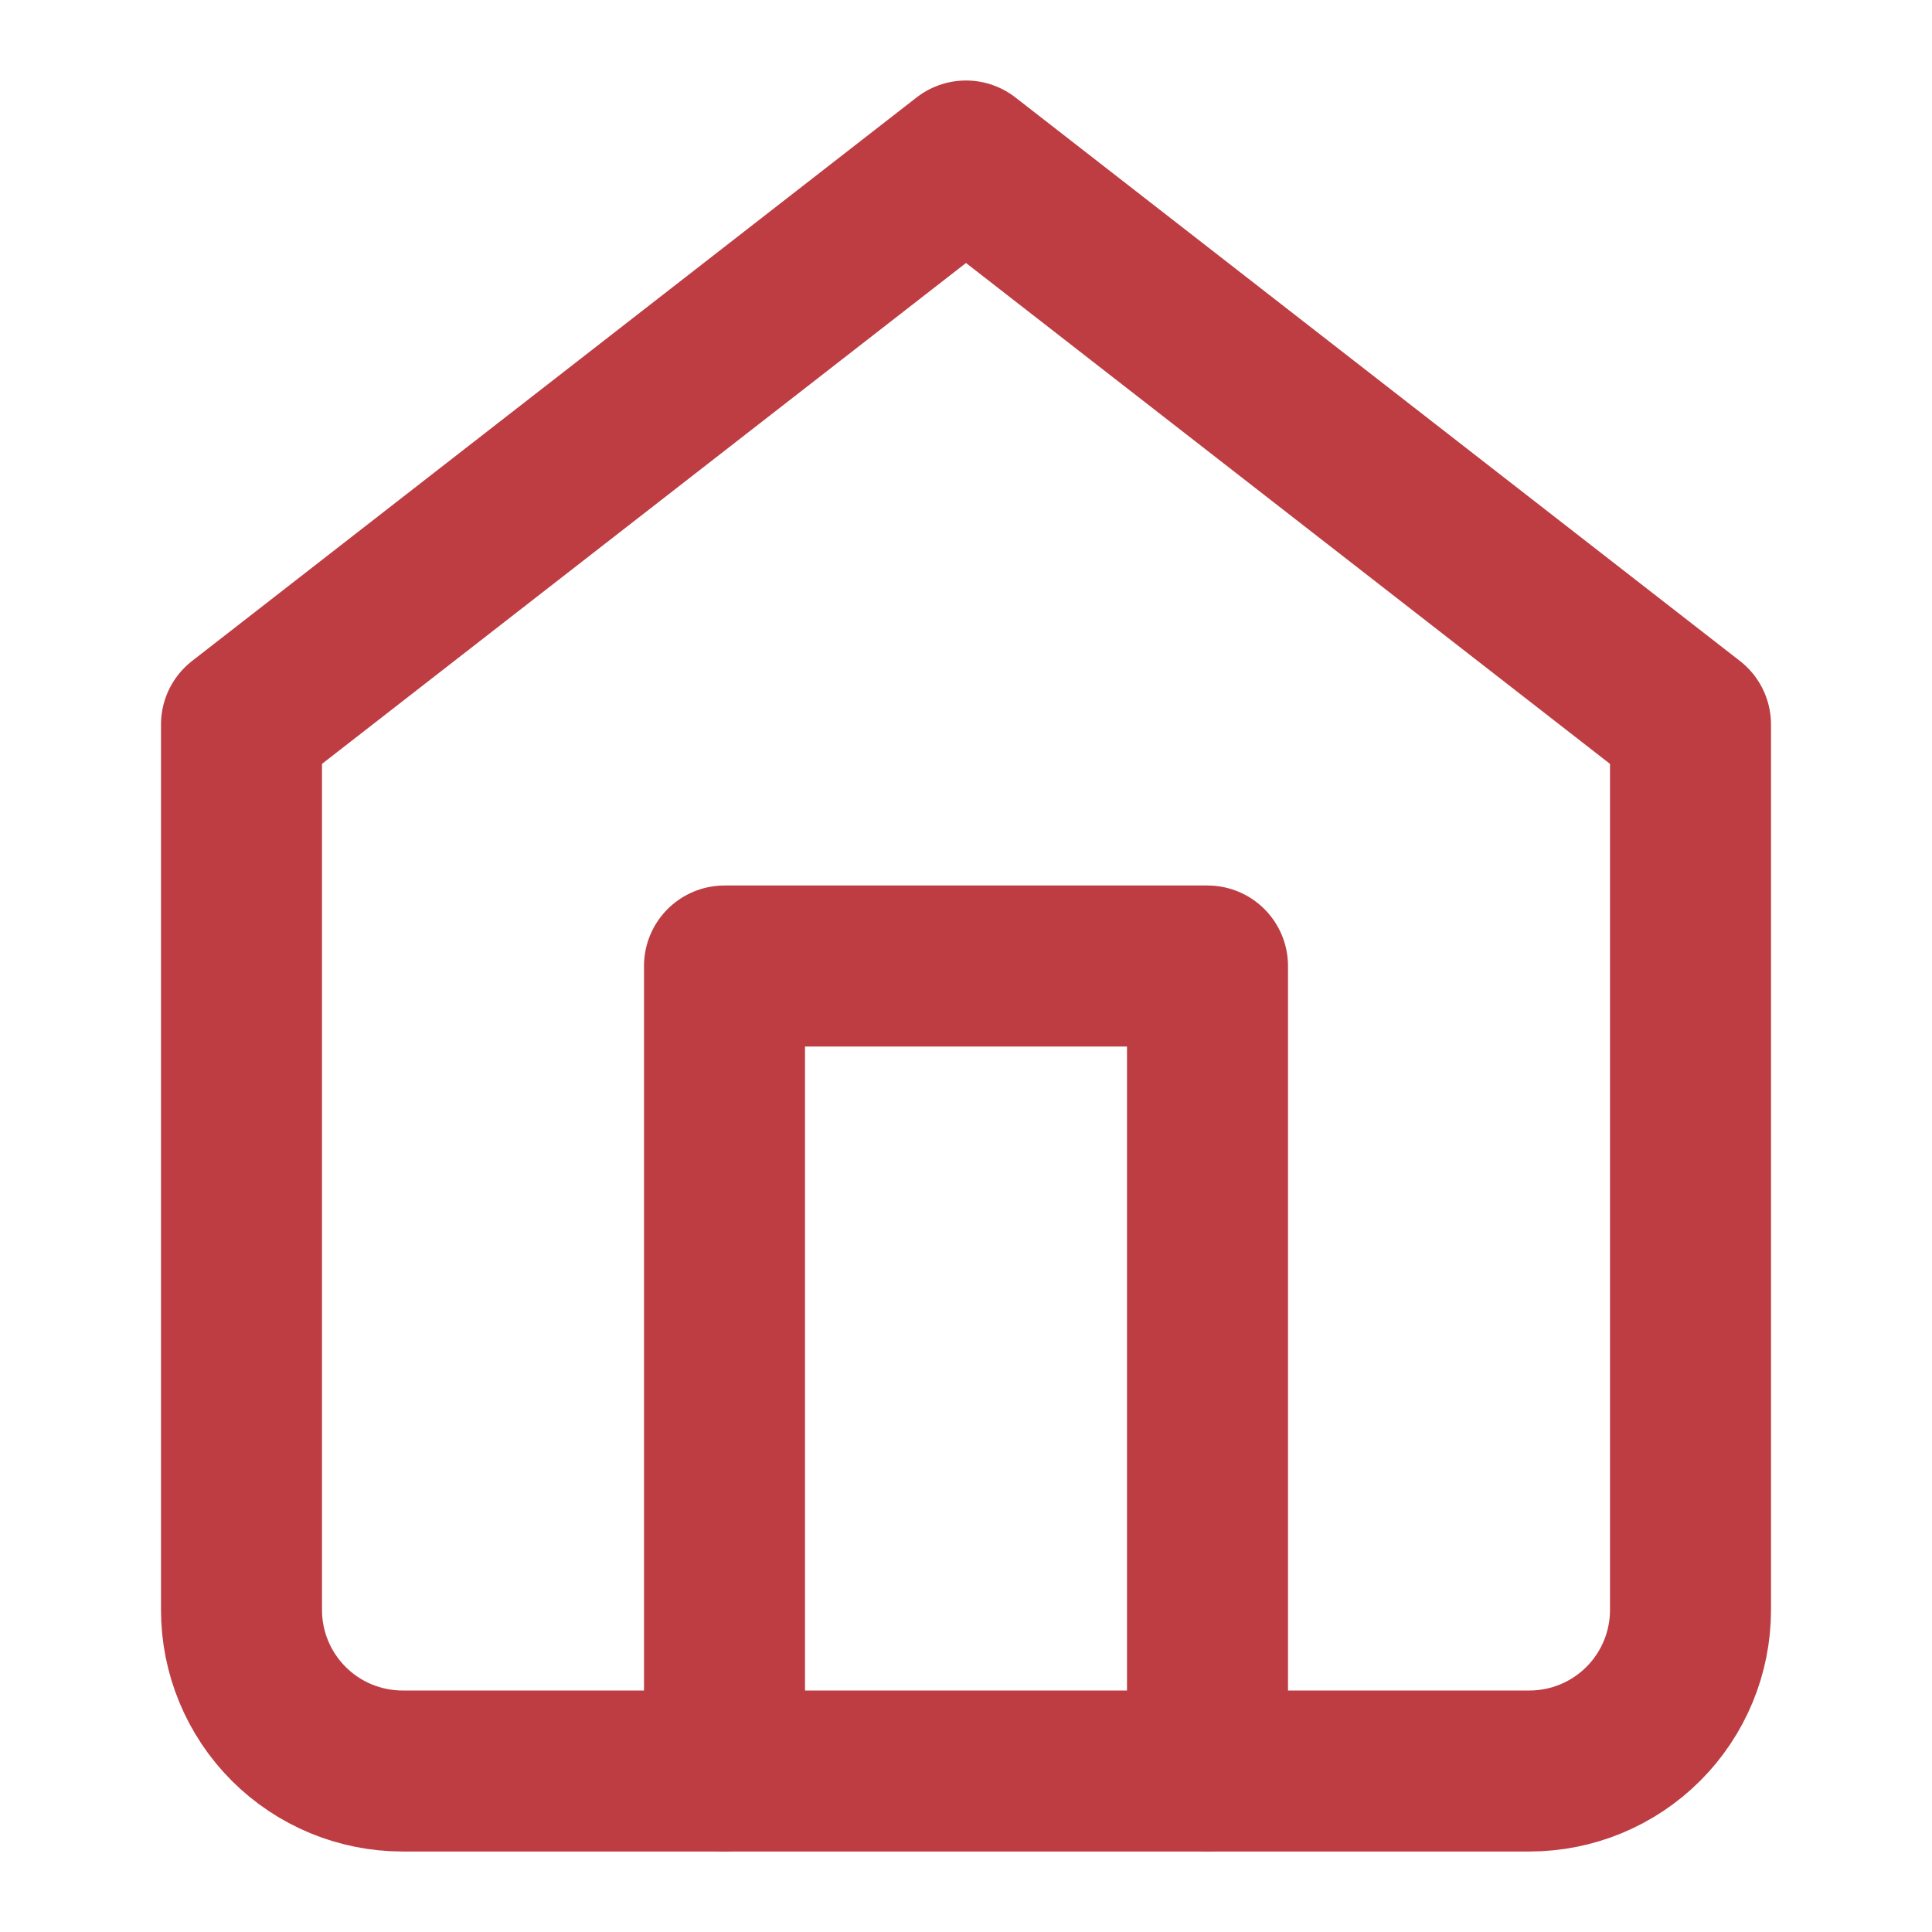
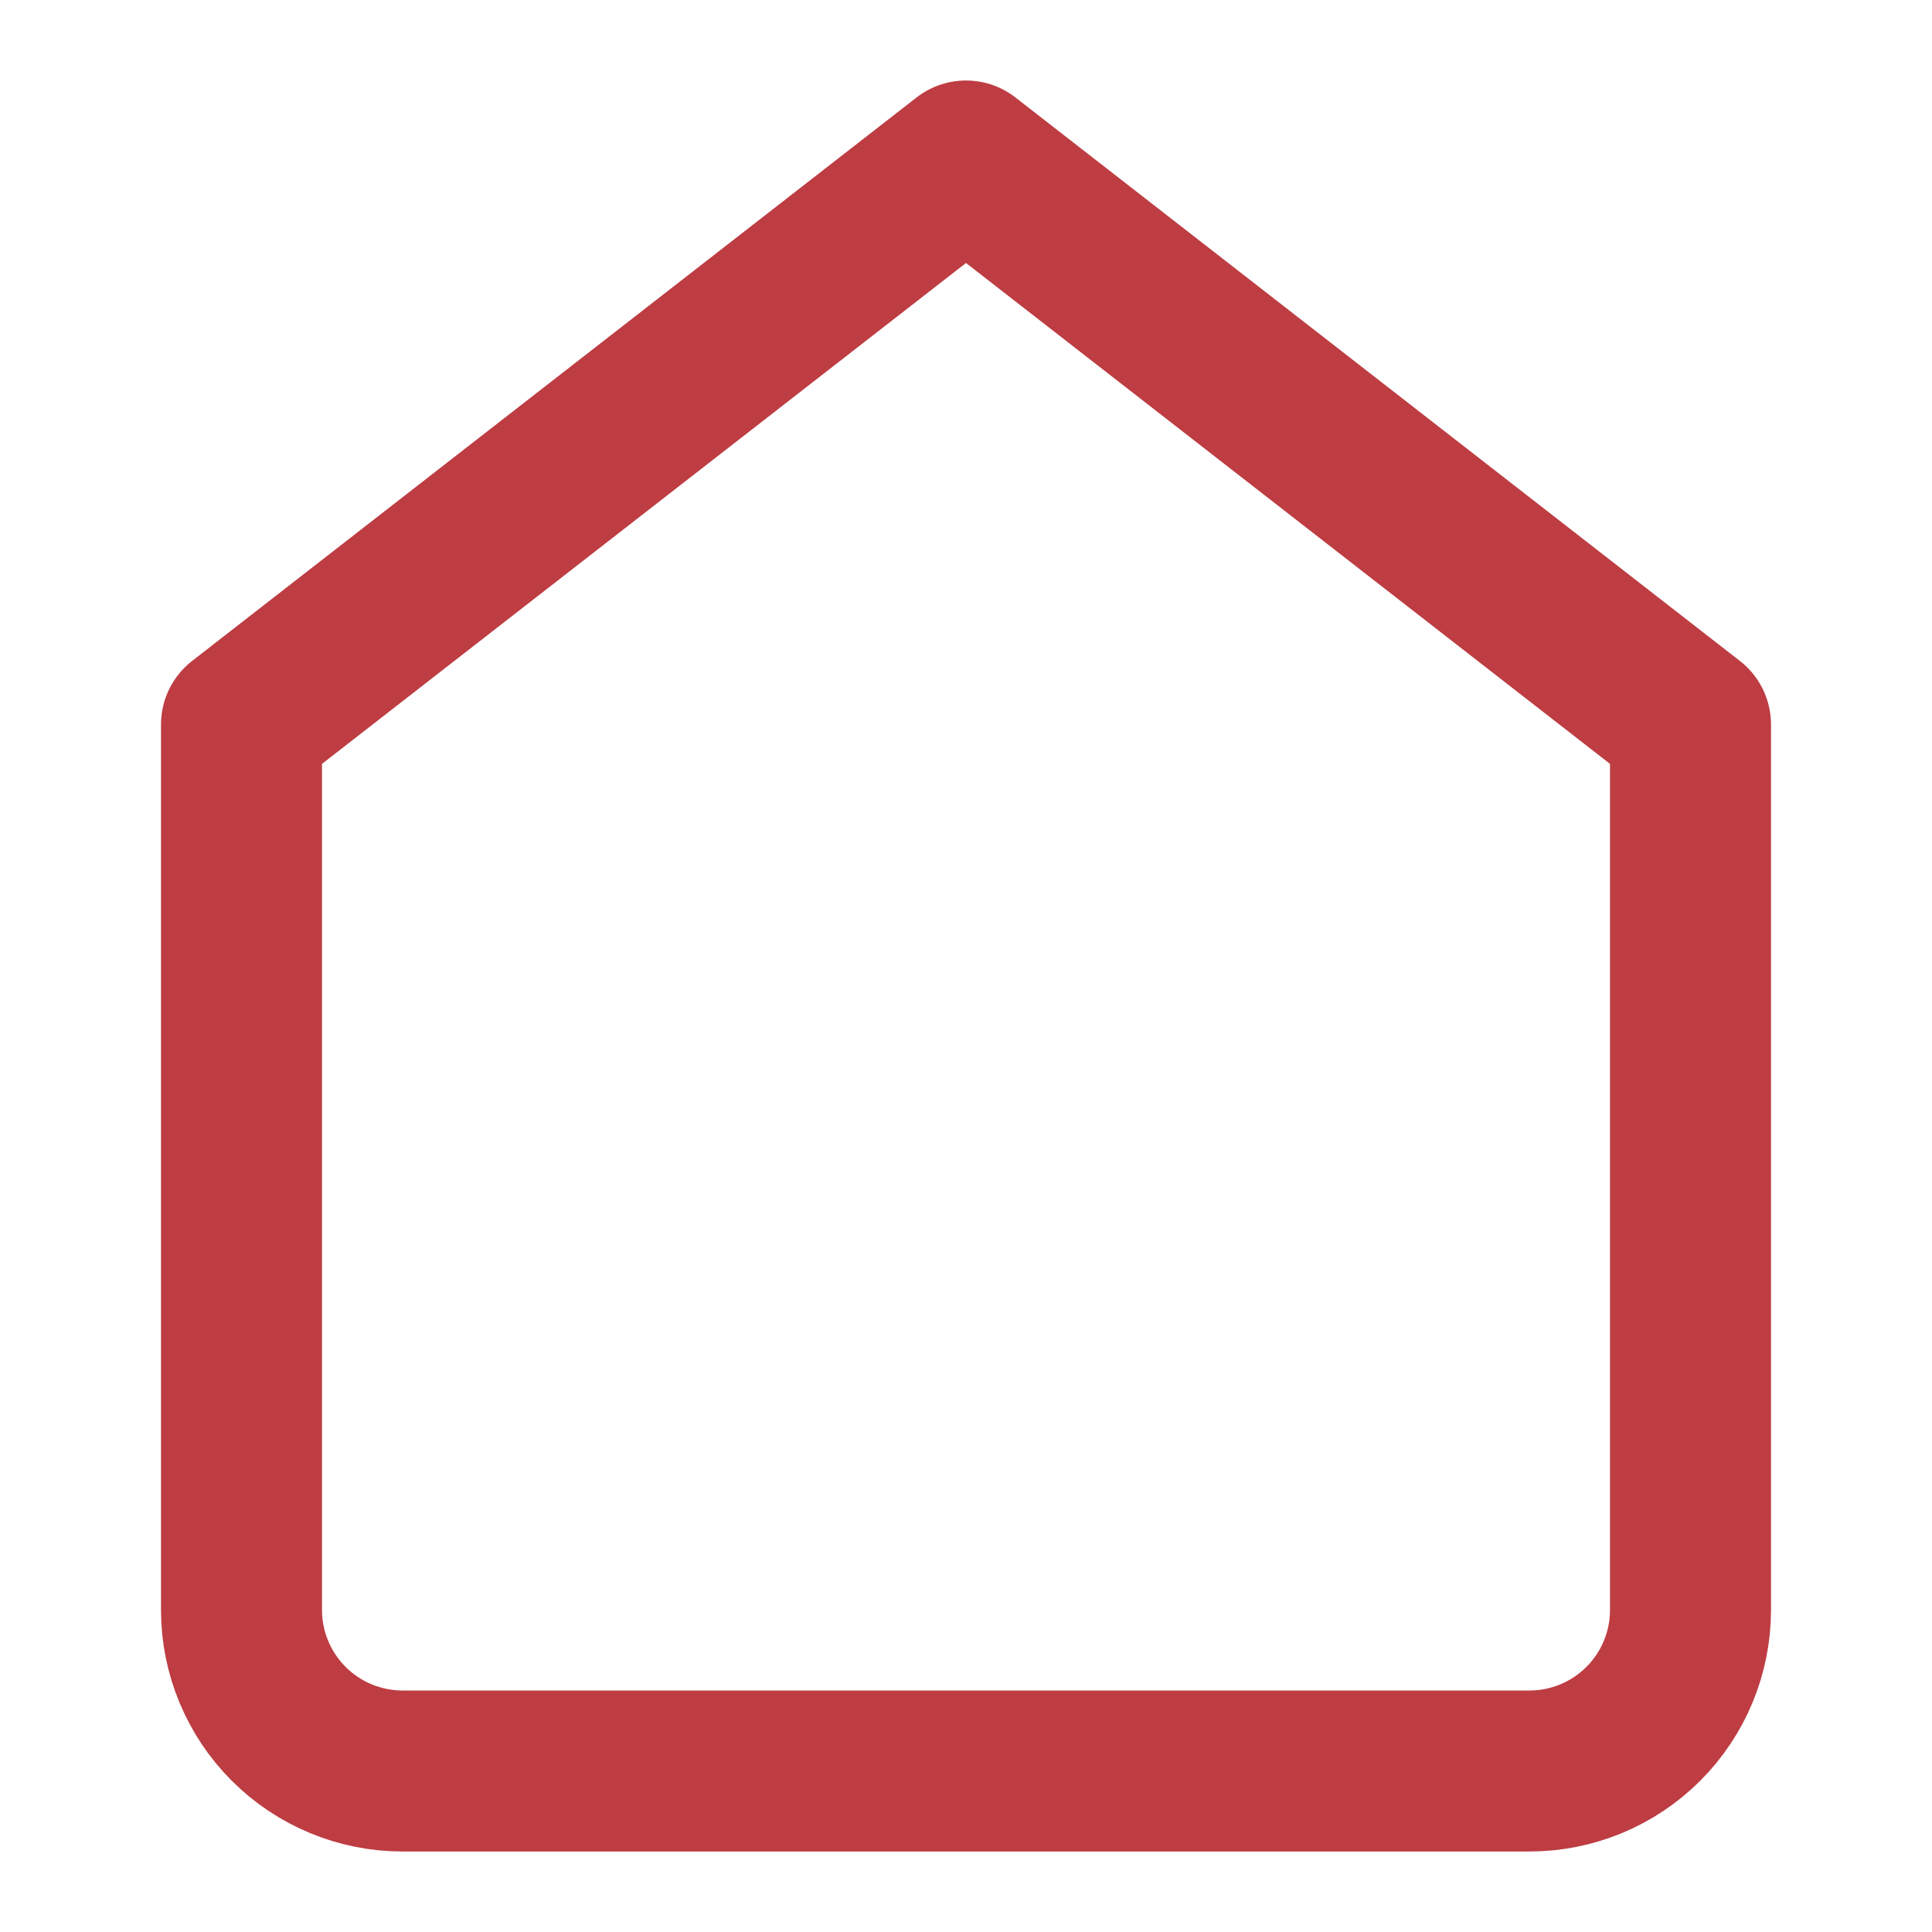
<svg xmlns="http://www.w3.org/2000/svg" width="24" height="24" viewBox="0 0 24 24" fill="none">
  <g opacity="0.8">
    <path d="M3 9L12 2L21 9V20C21 20.53 20.789 21.039 20.414 21.414C20.039 21.789 19.53 22 19 22H5C4.47 22 3.961 21.789 3.586 21.414C3.211 21.039 3 20.53 3 20V9Z" stroke="#AD0D14" stroke-width="2" stroke-linecap="round" stroke-linejoin="round" />
-     <path d="M9 22V12H15V22" stroke="#AD0D14" stroke-width="2" stroke-linecap="round" stroke-linejoin="round" />
  </g>
</svg>